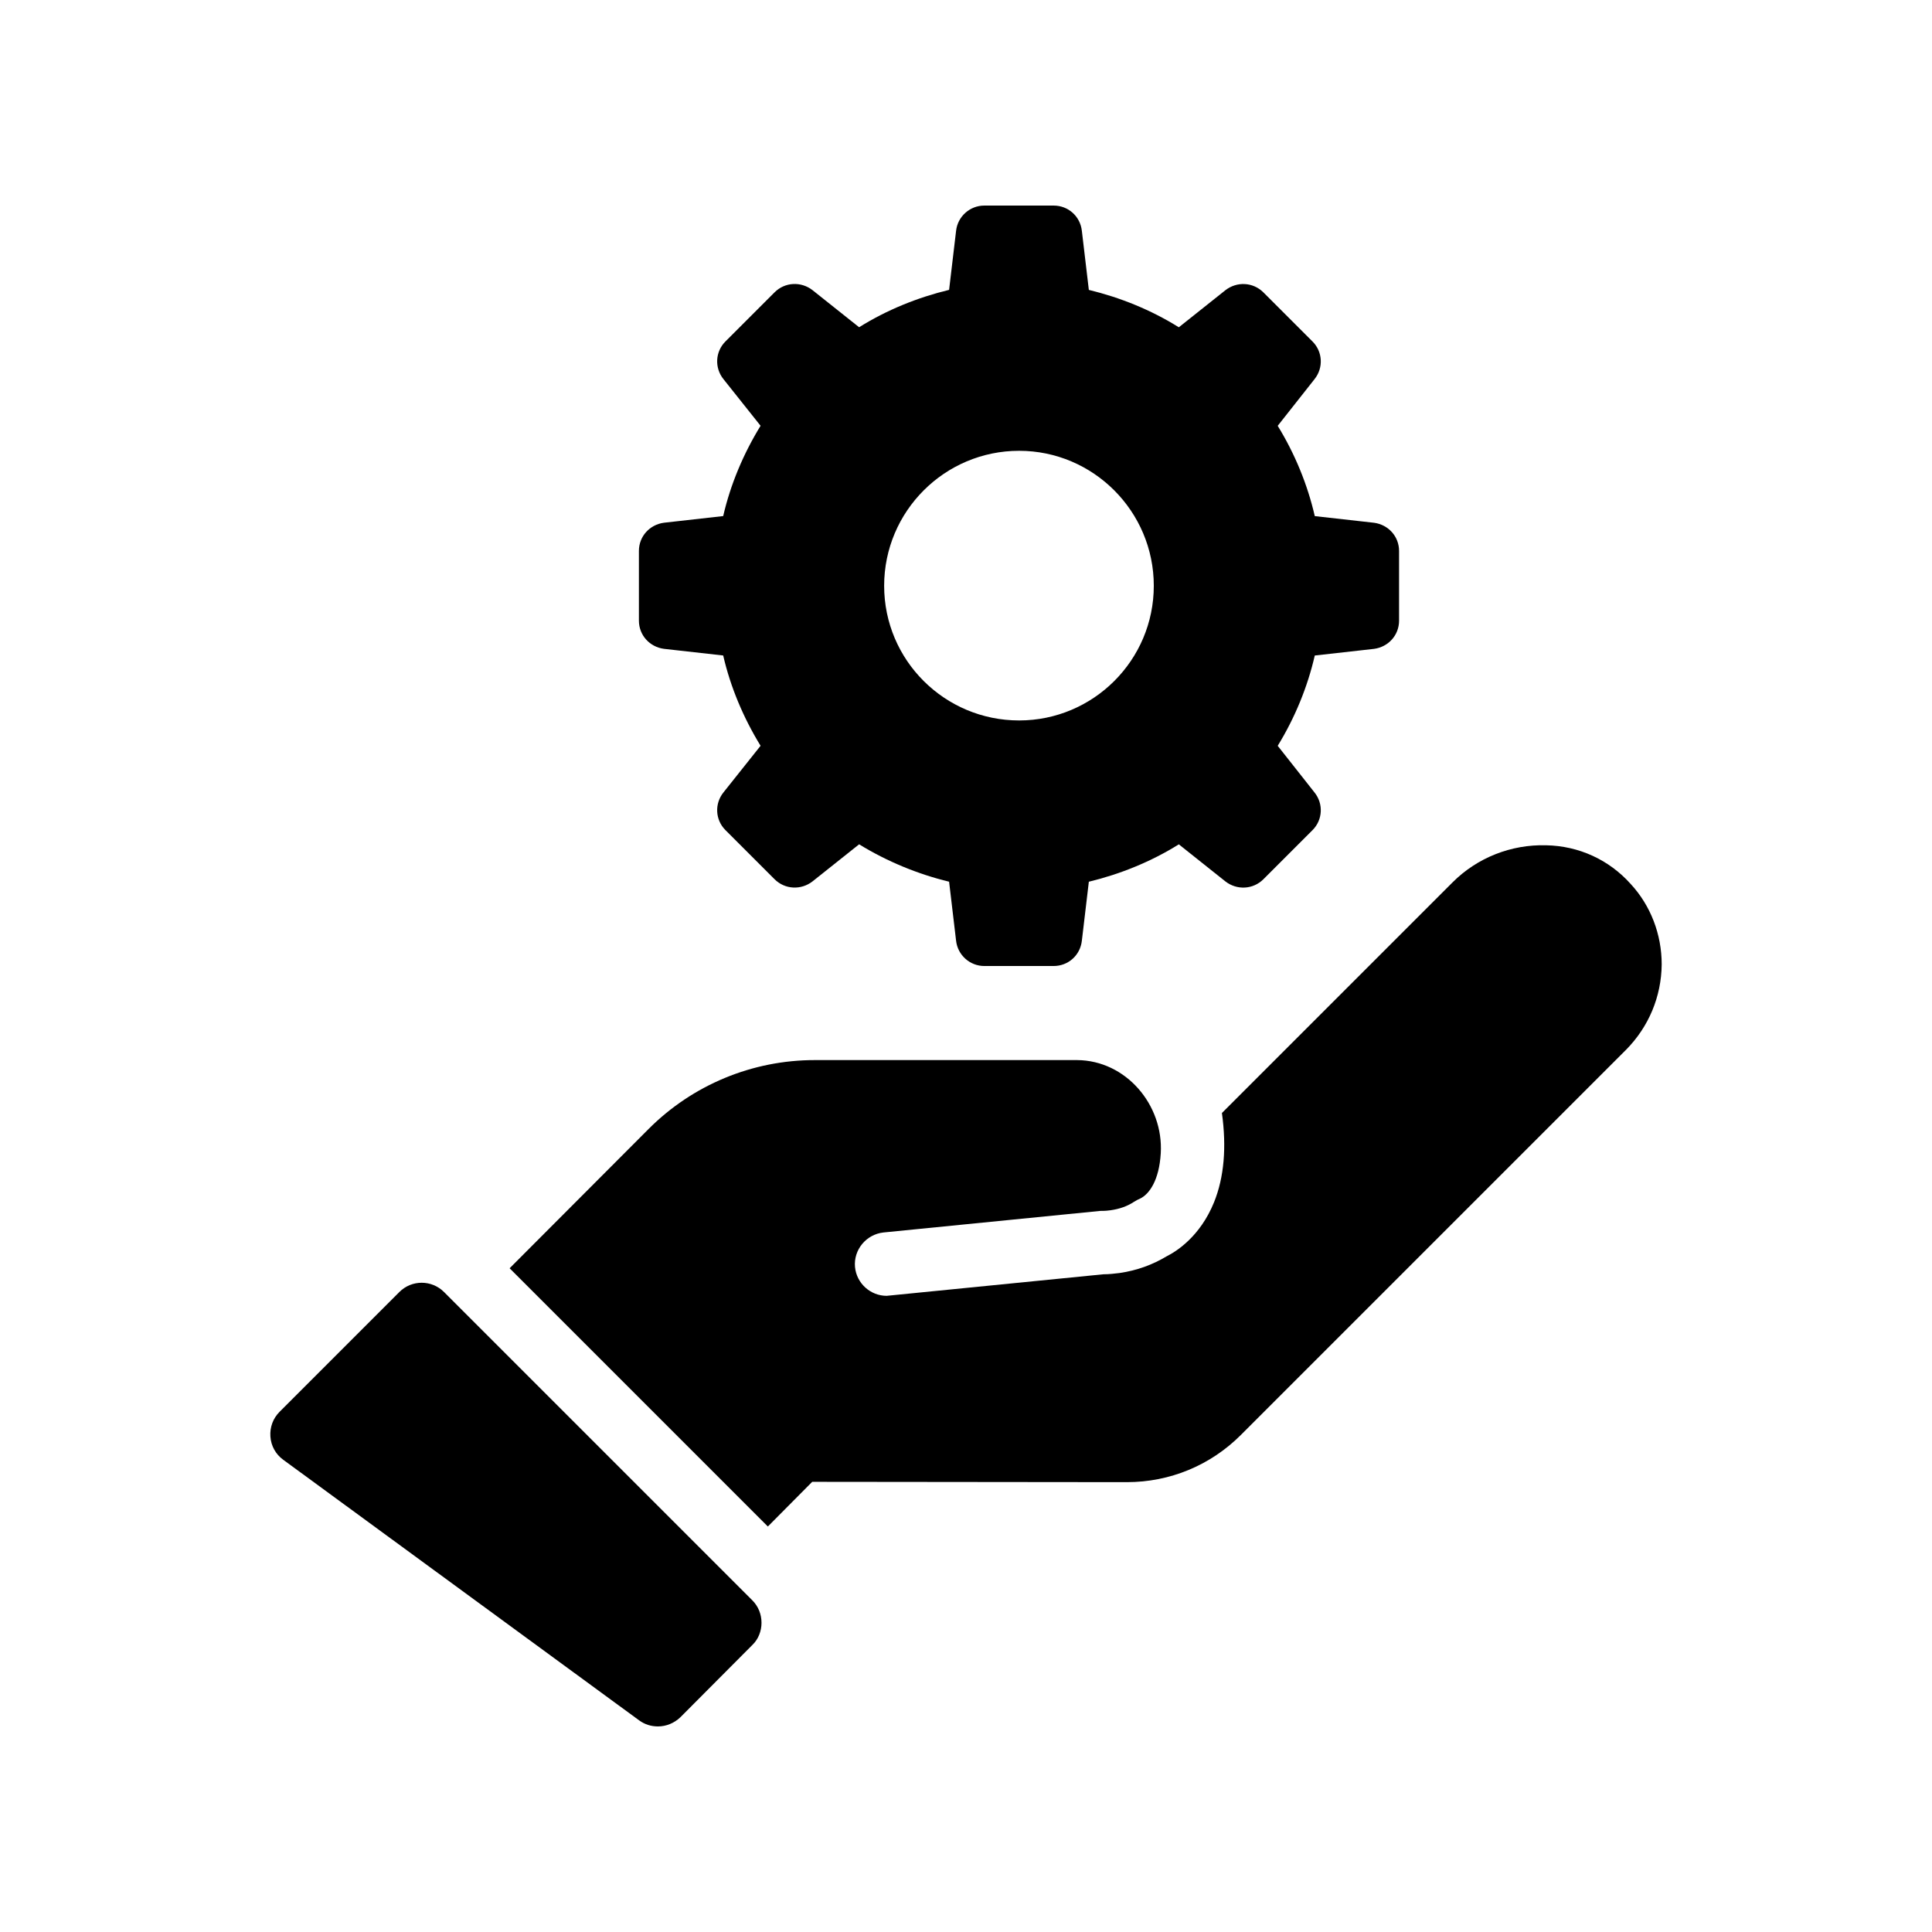
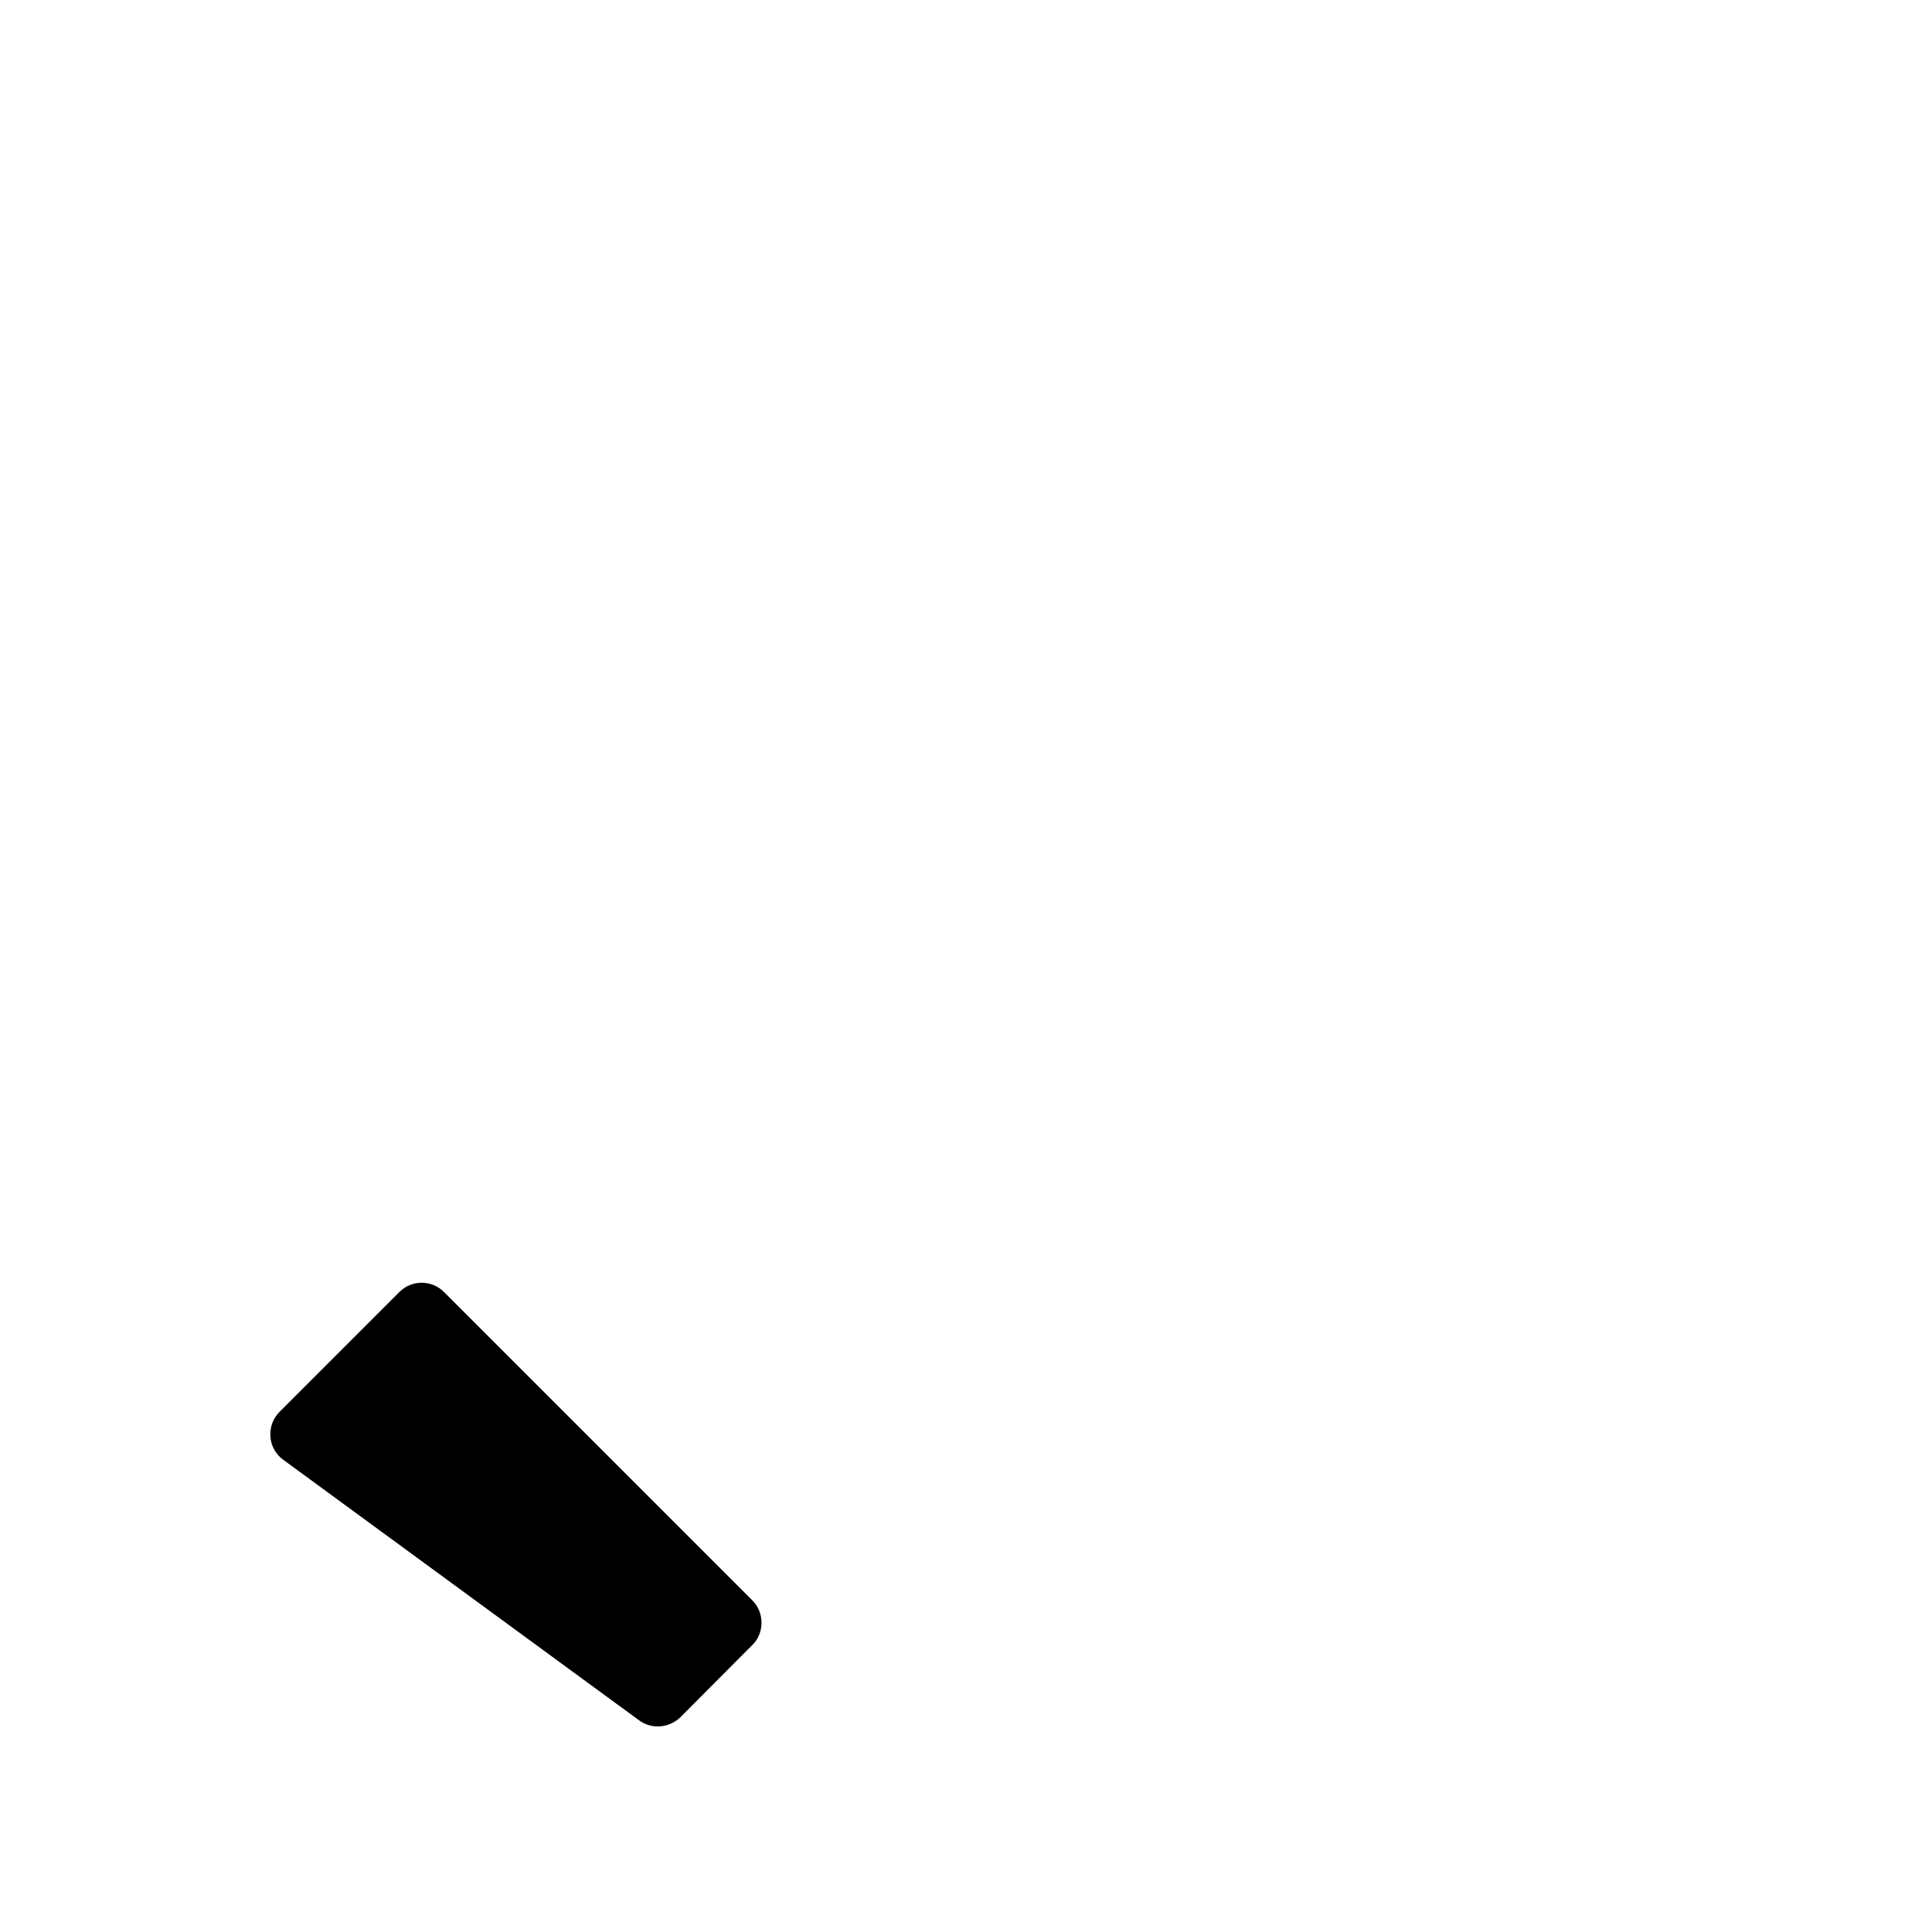
<svg xmlns="http://www.w3.org/2000/svg" fill="#000000" width="800px" height="800px" version="1.1" viewBox="144 144 512 512">
  <g>
-     <path d="m347.49 548.54 11.754-11.84 83.379 0.086c11.418 0 22.168-4.449 30.227-12.512l102.11-102.11c5.961-6.047 9.32-14.023 9.406-22.586 0-7.977-2.938-15.617-8.23-21.328-5.711-6.383-13.688-10.078-22.418-10.242-9.234-0.254-18.223 3.273-24.77 9.824l-61.129 61.129c1.258 9.066 0.586 17.047-2.098 23.68-3.695 9.07-9.992 13.016-12.512 14.273-3.777 2.266-7.894 3.777-12.512 4.449-1.344 0.168-2.856 0.336-4.281 0.336l-56.594 5.625c-0.336 0-0.586 0.086-0.84 0.086-4.281 0-7.977-3.273-8.398-7.641-0.418-4.535 2.938-8.648 7.559-9.152l57.434-5.711c1.426 0 2.098-0.086 2.688-0.168 2.434-0.336 4.535-1.09 6.297-2.266 0.504-0.336 1.008-0.586 1.594-0.84 2.434-1.176 5.039-4.871 5.457-12.008 0.754-12.848-9.238-24.602-22.168-24.688h-69.527c-16.543 0-32.328 6.551-44 18.223l-36.863 36.945z" />
    <path d="m249.83 486.4-31.738 31.742c-1.762 1.762-2.602 4.113-2.434 6.551 0.168 2.519 1.426 4.703 3.359 6.129l94.379 69.105c1.508 1.09 3.188 1.594 4.953 1.594 2.184 0 4.281-0.84 5.961-2.434l19.062-19.145c1.594-1.512 2.434-3.695 2.434-5.879 0-2.266-0.84-4.367-2.434-5.961l-81.699-81.699c-3.281-3.281-8.57-3.281-11.844-0.004z" />
-     <path d="m319.95 282.53c-3.777 0.504-6.633 3.609-6.633 7.473v18.473c0 3.863 2.856 6.969 6.633 7.473l15.703 1.762c1.93 8.398 5.375 16.543 9.906 23.93l-9.824 12.344c-2.434 3.023-2.184 7.305 0.504 9.992l13.016 13.016c2.769 2.769 7.055 2.938 10.074 0.586l12.344-9.824c7.391 4.535 15.535 7.894 23.848 9.906l1.848 15.617c0.422 3.871 3.695 6.727 7.473 6.727h18.391c3.863 0 7.055-2.856 7.473-6.719l1.848-15.617c8.312-2.016 16.457-5.289 23.848-9.906l12.344 9.824c3.023 2.352 7.305 2.184 10.078-0.586l13.016-13.016c2.688-2.688 2.938-6.969 0.504-9.992l-9.738-12.344c4.535-7.391 7.894-15.535 9.824-23.93l15.703-1.762c3.777-0.504 6.633-3.609 6.633-7.473v-18.473c0-3.863-2.856-6.969-6.633-7.473l-15.703-1.762c-1.93-8.398-5.289-16.543-9.824-23.93l9.738-12.344c2.434-3.023 2.184-7.305-0.504-9.992l-13.016-13.016c-2.769-2.769-7.055-2.938-10.078-0.586l-12.344 9.824c-7.391-4.617-15.535-7.894-23.848-9.906l-1.848-15.633c-0.422-3.863-3.609-6.715-7.473-6.715h-18.391c-3.777 0-7.055 2.856-7.473 6.719l-1.848 15.617c-8.312 2.016-16.457 5.289-23.848 9.906l-12.344-9.824c-3.023-2.352-7.305-2.184-10.074 0.586l-13.016 13.016c-2.688 2.688-2.938 6.969-0.504 9.992l9.824 12.344c-4.535 7.391-7.977 15.535-9.906 23.93zm94.129-19.062c19.648 0 35.688 16.039 35.688 35.77s-16.039 35.688-35.688 35.688c-19.73 0-35.77-15.953-35.77-35.688 0-19.73 16.035-35.77 35.77-35.77z" />
  </g>
</svg>